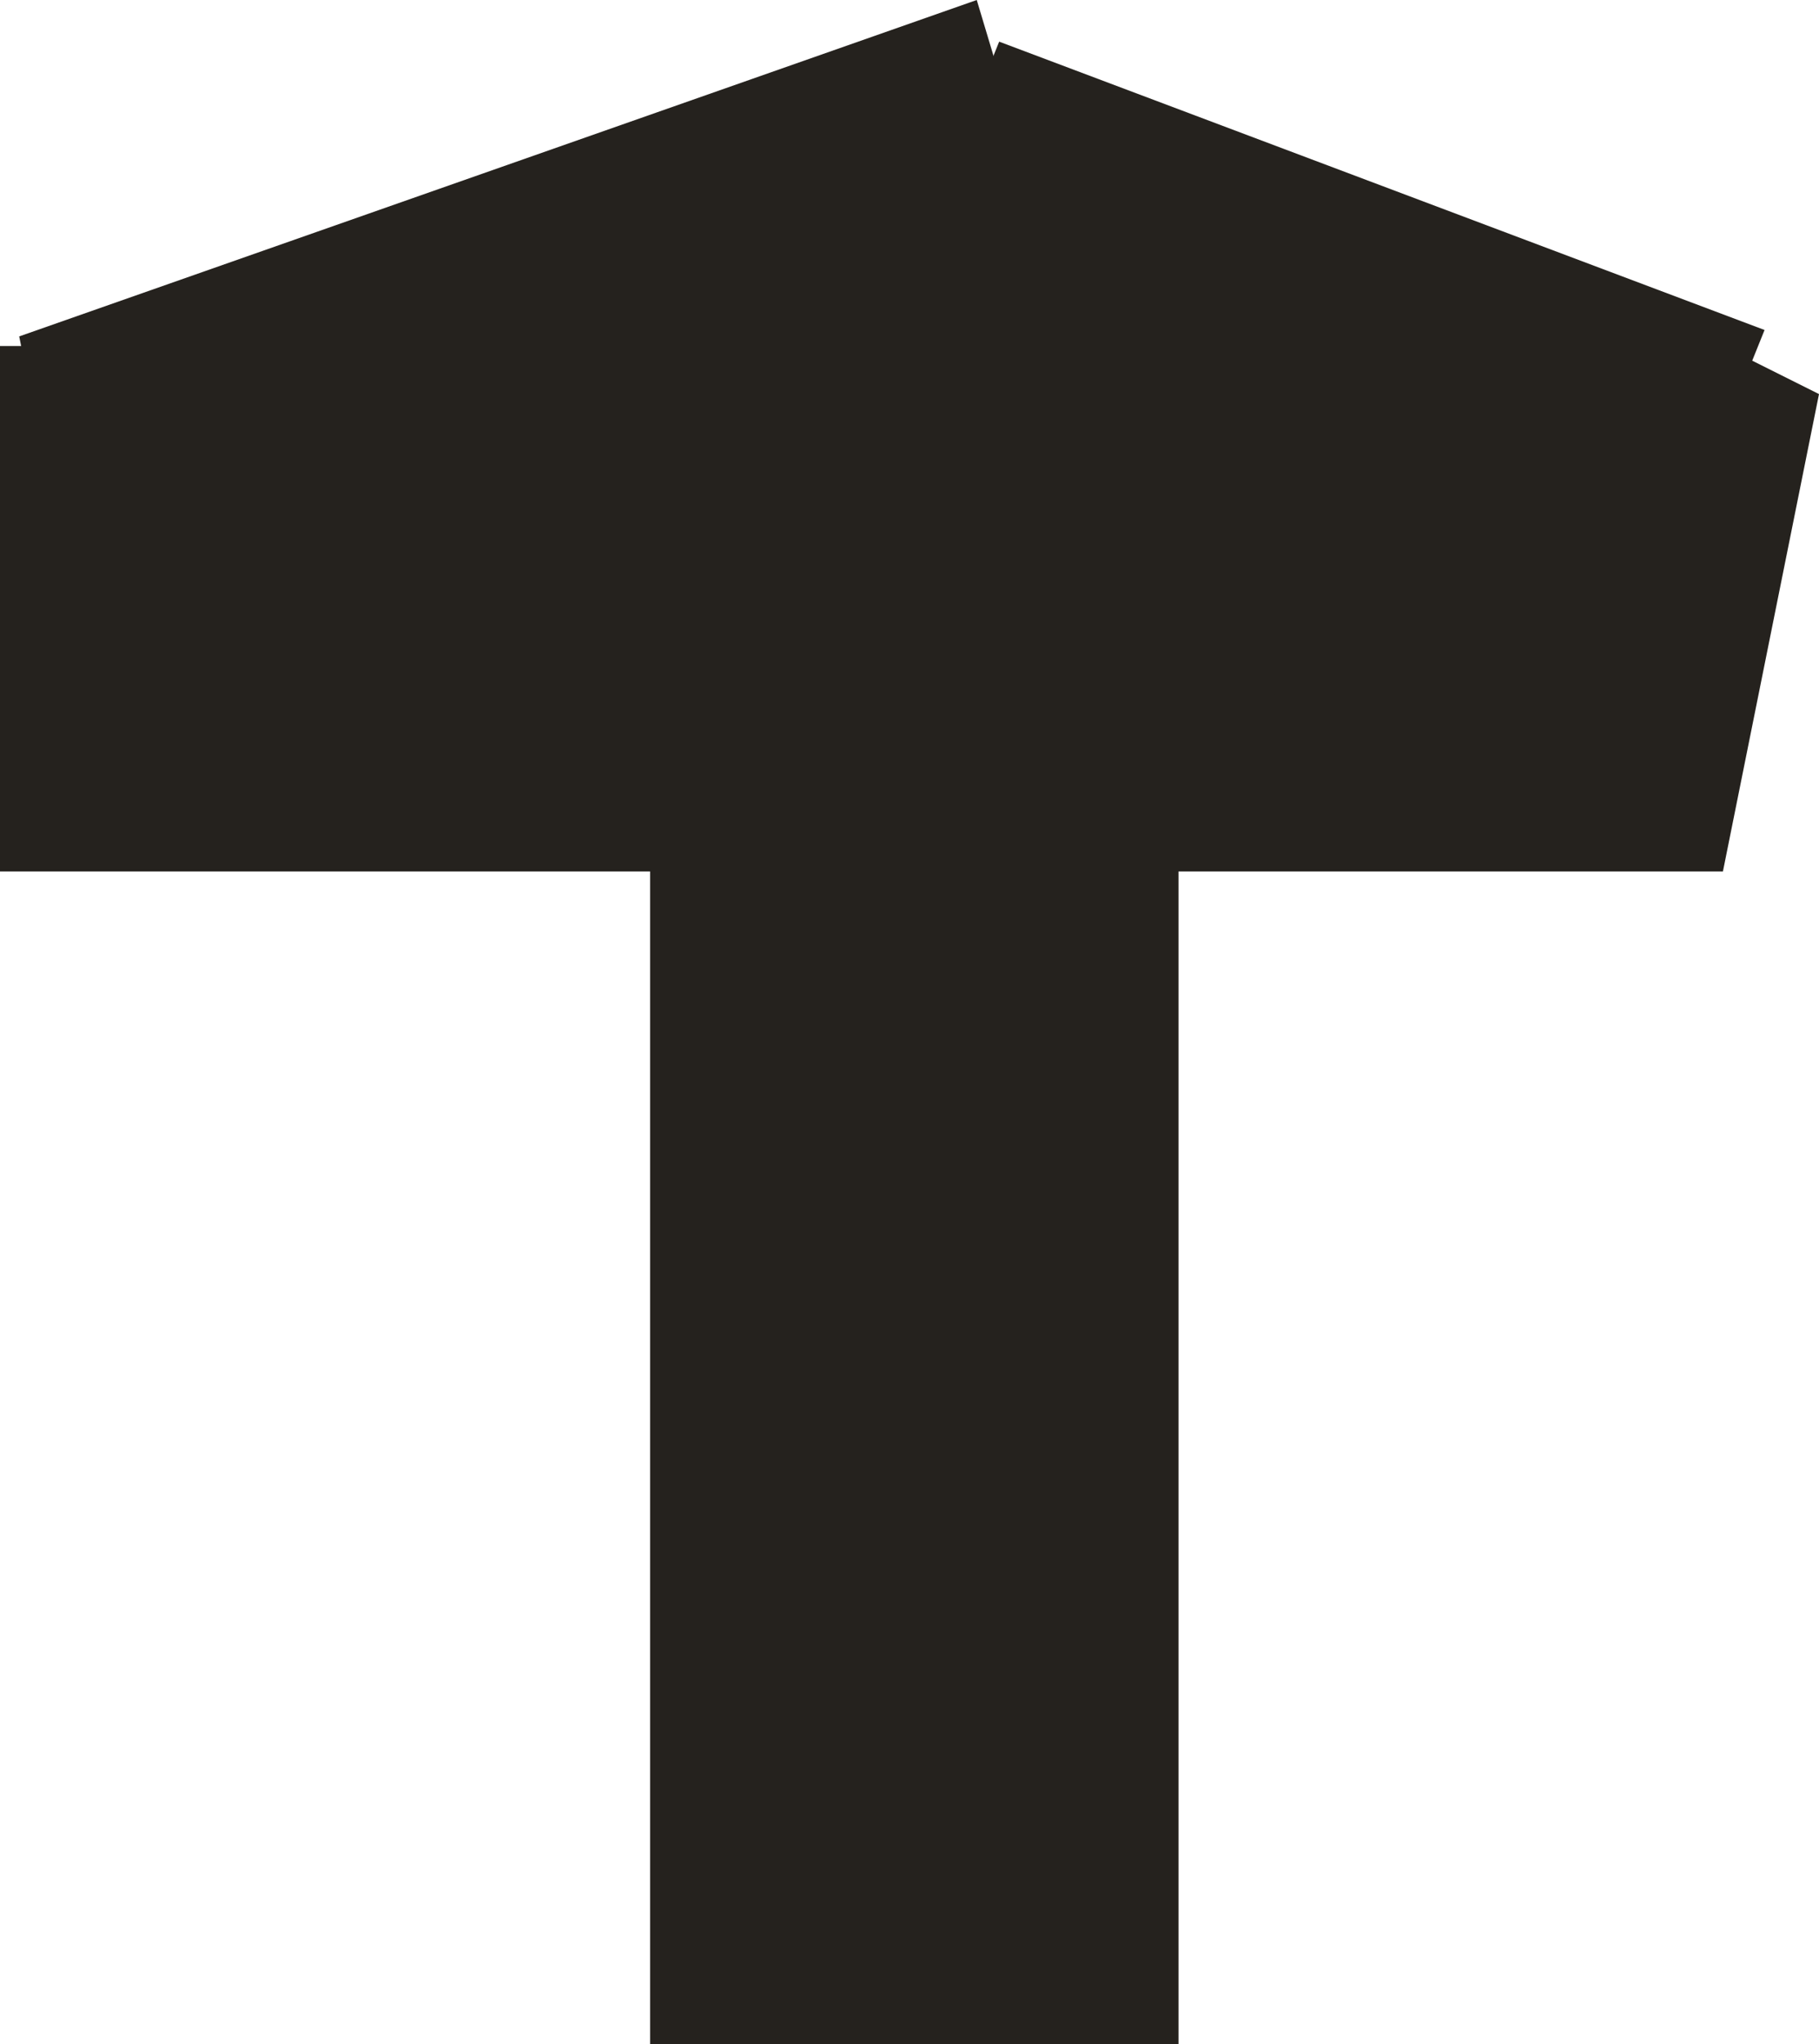
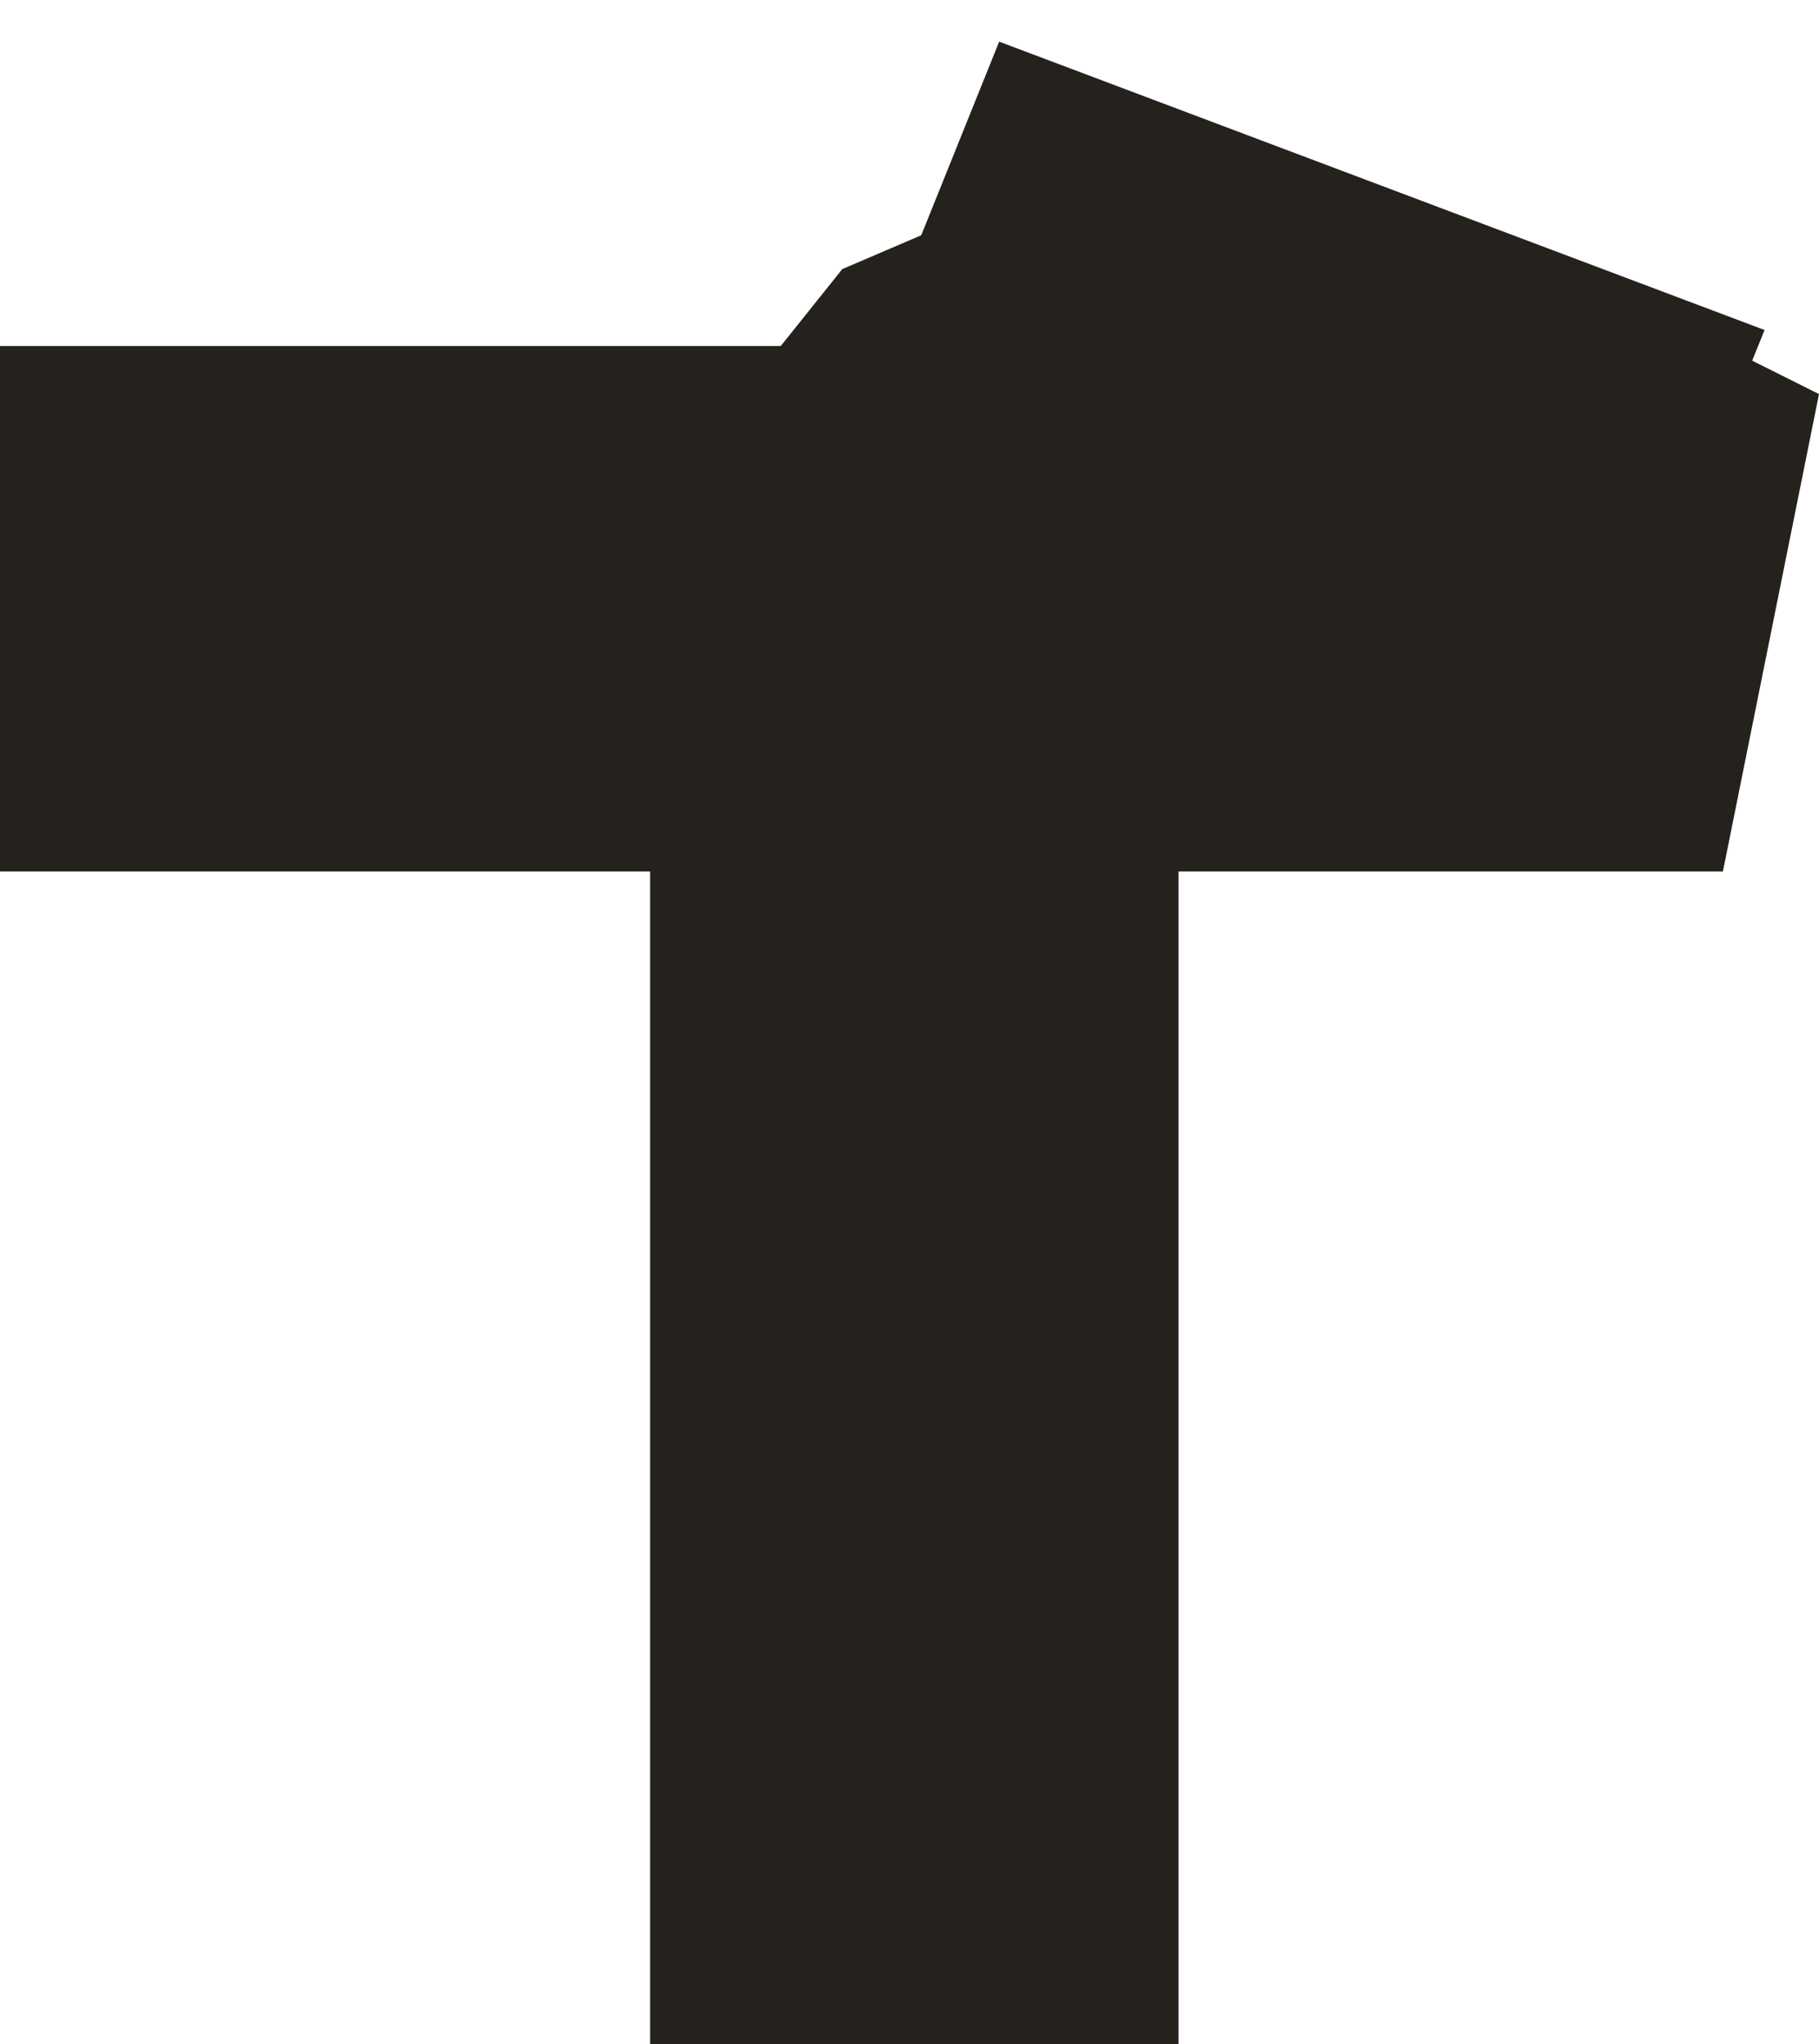
<svg xmlns="http://www.w3.org/2000/svg" height="31.9px" width="28.4px">
  <g transform="matrix(1.0, 0.0, 0.0, 1.0, 14.2, 15.95)">
    <path d="M4.2 -14.0 L4.2 15.95 -4.05 15.95 -4.05 -8.0 -1.05 -11.75 4.2 -14.0" fill="#25221e" fill-rule="evenodd" stroke="none" />
-     <path d="M-12.4 -3.25 L-13.9 -10.7 1.05 -15.95 3.3 -8.45 -10.9 -3.25 -12.4 -3.25" fill="#25221e" fill-rule="evenodd" stroke="none" />
    <path d="M14.2 -9.8 L12.7 -2.35 -14.2 -2.35 -14.2 -10.55 12.7 -10.55 14.2 -9.8" fill="#25221e" fill-rule="evenodd" stroke="none" />
    <path d="M-1.6 -7.85 L1.4 -15.3 13.35 -10.8 10.35 -3.35 -1.6 -7.85" fill="#25221e" fill-rule="evenodd" stroke="none" />
  </g>
</svg>